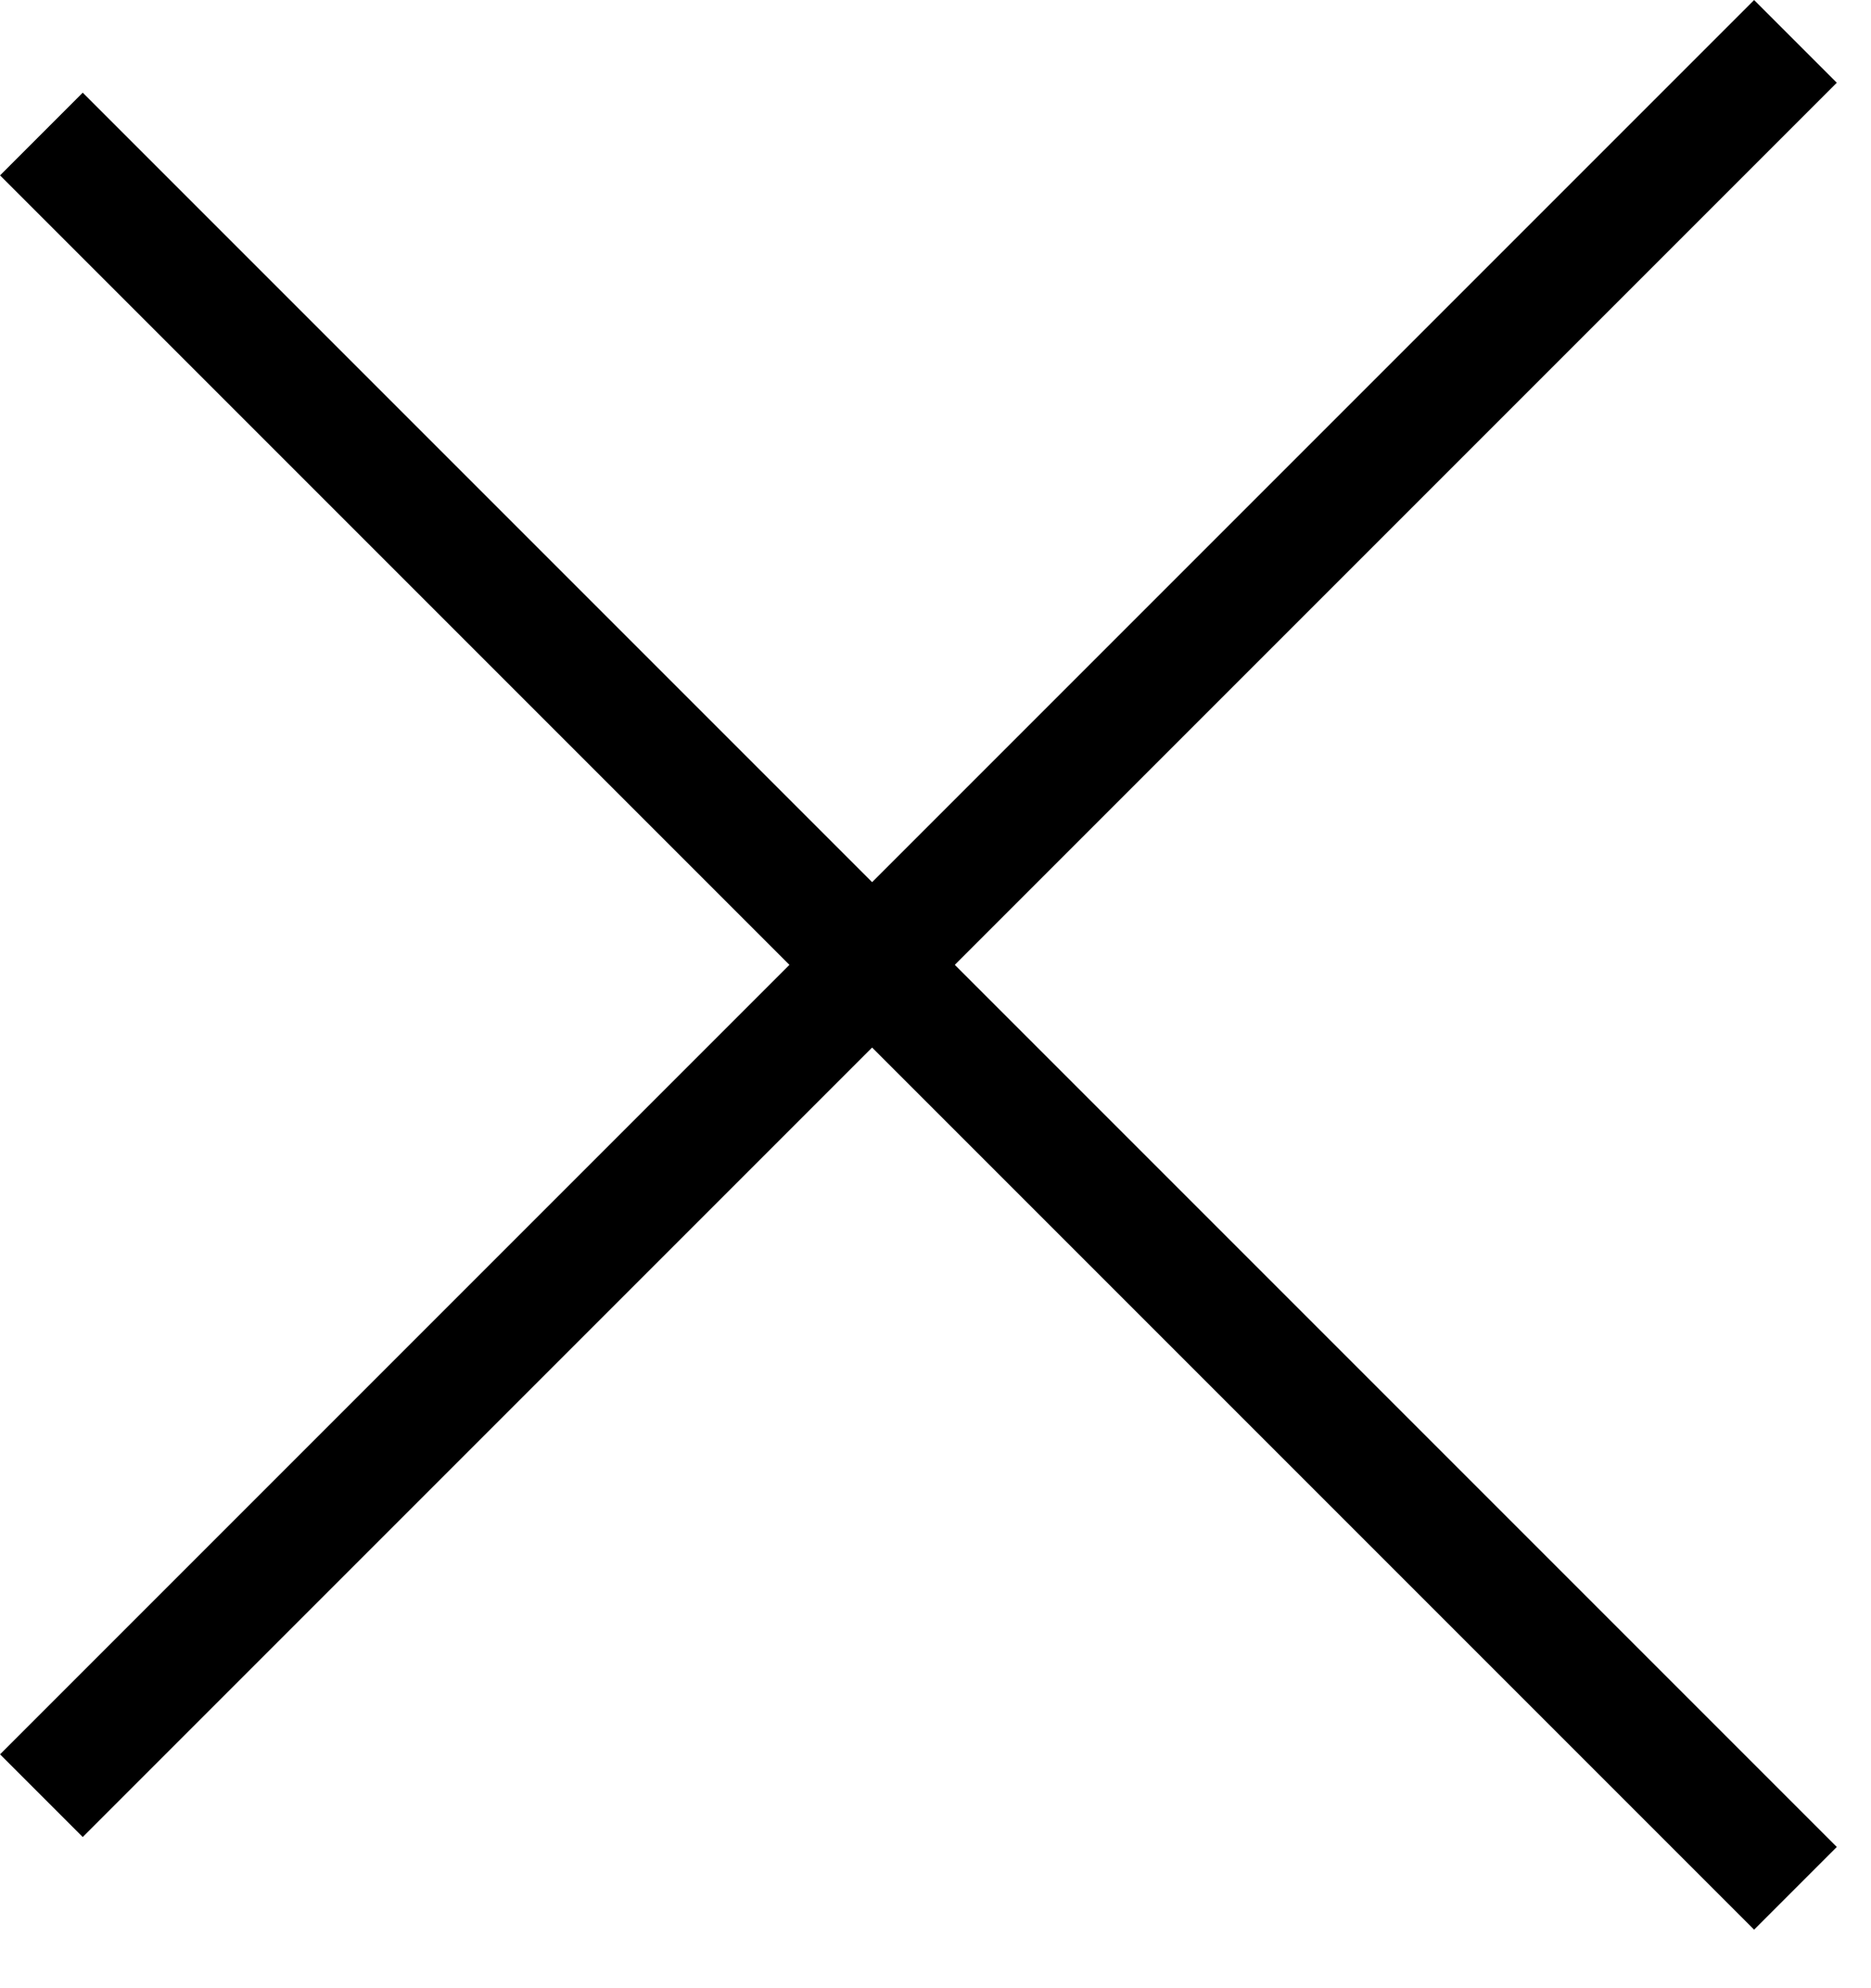
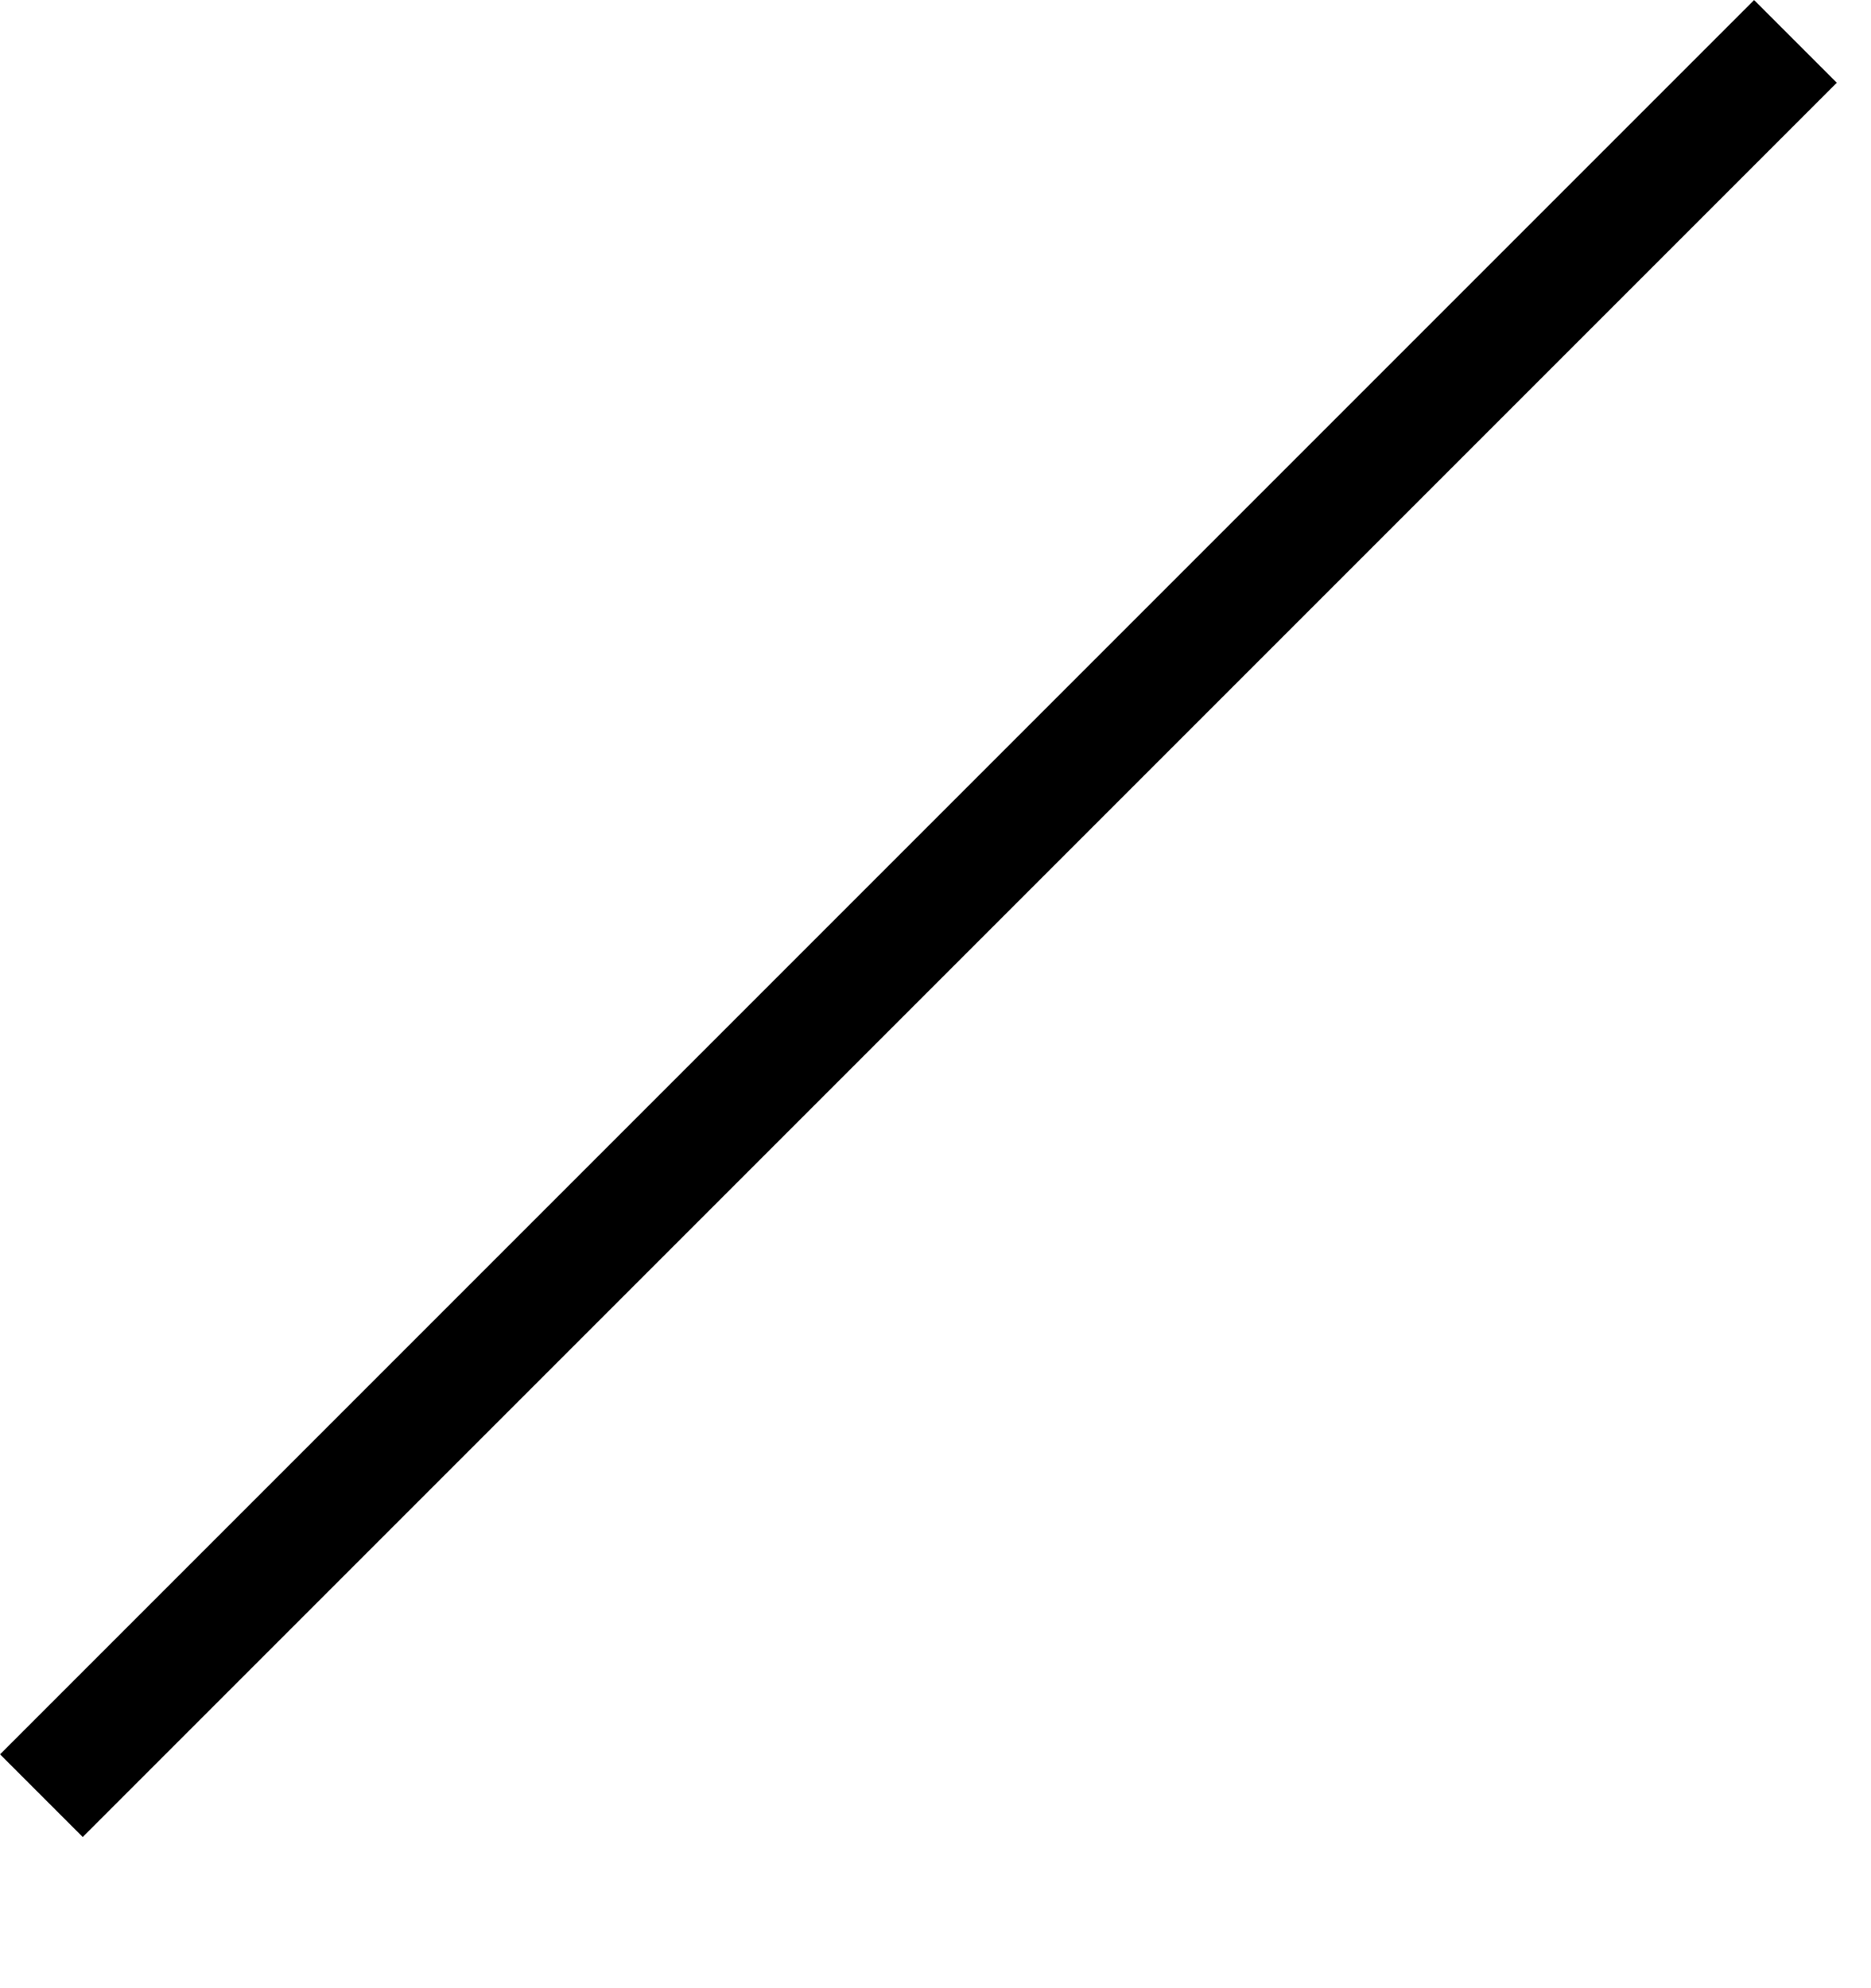
<svg xmlns="http://www.w3.org/2000/svg" width="16" height="17" viewBox="0 0 16 17" fill="none">
  <line x1="15.354" y1="0.354" x2="0.354" y2="15.354" stroke="black" />
-   <line x1="0.354" y1="1.146" x2="15.354" y2="16.146" stroke="black" />
</svg>